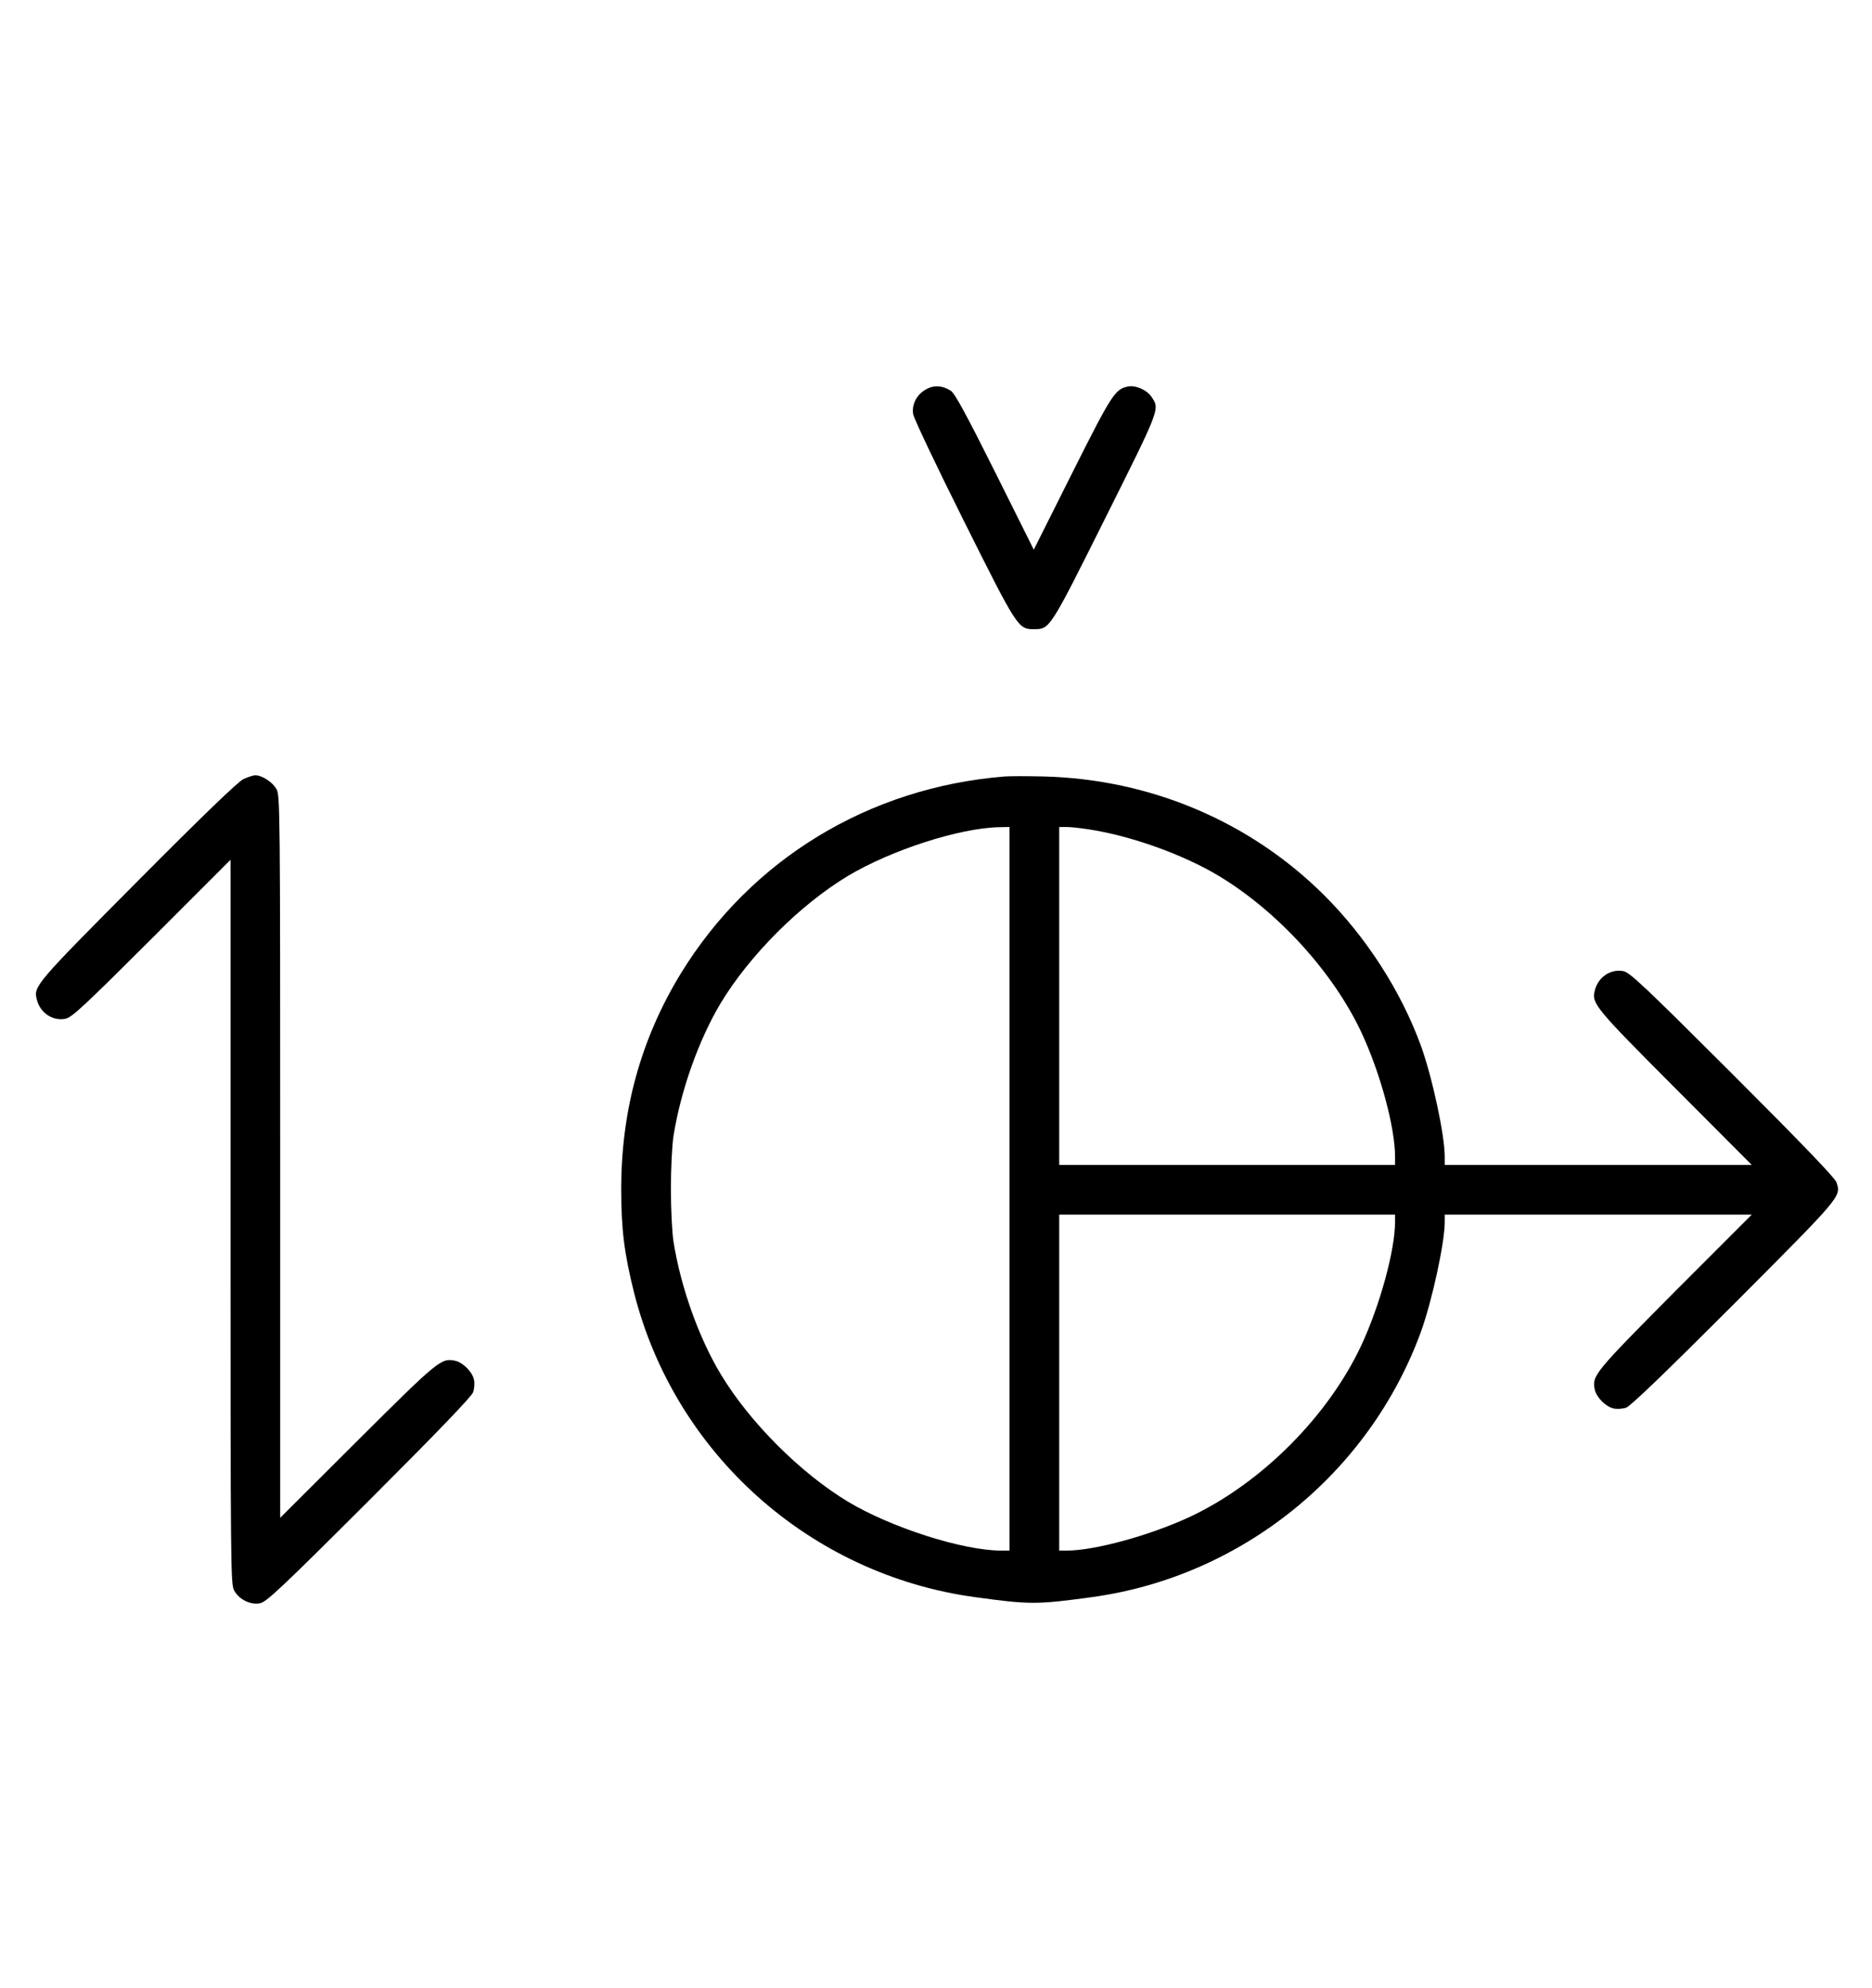
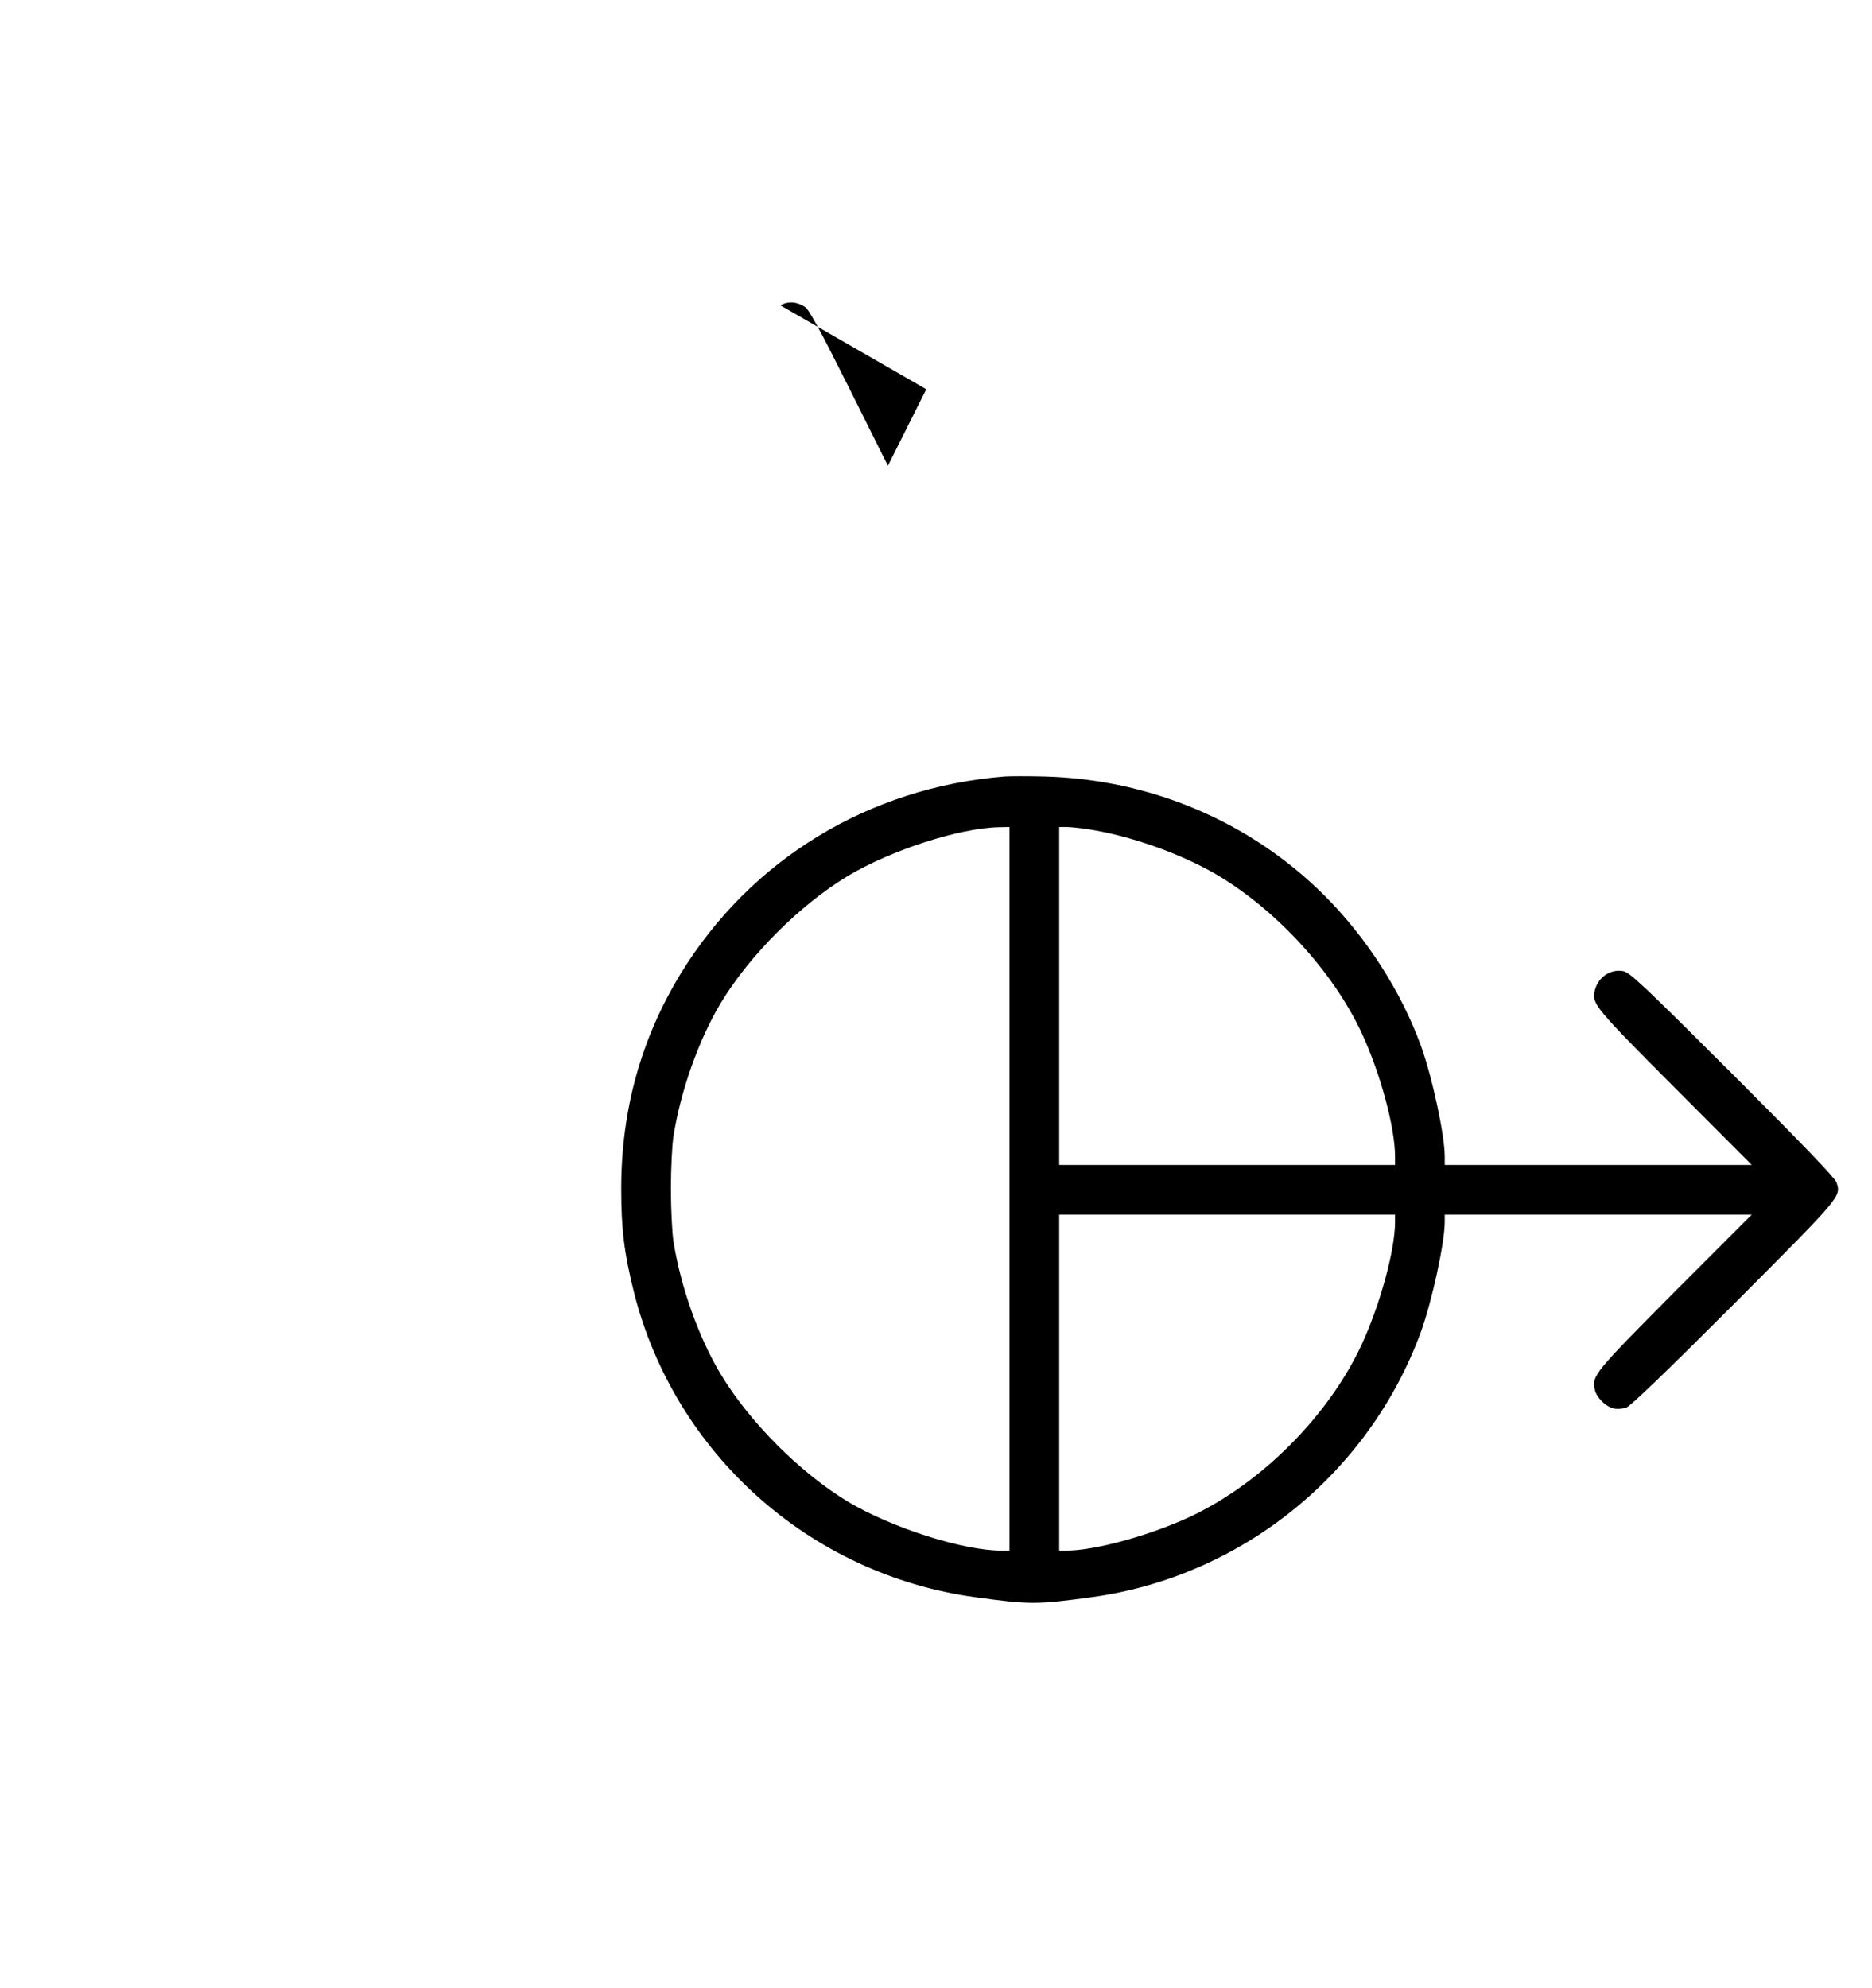
<svg xmlns="http://www.w3.org/2000/svg" version="1.0" width="942pt" height="1000pt" viewBox="0 0 942 1000" preserveAspectRatio="xMidYMid meet">
  <g transform="translate(0,1000) scale(0.1,-0.1)" fill="#000000" stroke="none">
-     <path d="M4661 8042 c-47 -25 -74 -76 -66 -125 3 -21 118 -263 255 -537 272 -544 273 -545 355 -545 78 1 77 -2 357 559 278 556 274 547 233 609 -23 35 -79 60 -118 53 -66 -13 -82 -38 -282 -436 l-193 -385 -195 391 c-143 286 -202 395 -222 408 -41 27 -85 30 -124 8z" />
-     <path d="M1225 6081 c-27 -13 -201 -180 -531 -512 -513 -516 -526 -530 -509 -596 16 -67 79 -110 143 -98 32 5 92 61 435 403 l397 397 0 -1820 c0 -1749 1 -1822 18 -1855 25 -46 81 -74 130 -65 32 6 100 69 550 518 358 358 515 522 523 544 6 18 8 47 4 63 -8 39 -56 87 -95 95 -70 15 -85 2 -492 -403 l-388 -387 0 1815 c0 1739 -1 1817 -18 1849 -19 36 -73 71 -107 71 -11 0 -38 -9 -60 -19z" />
+     <path d="M4661 8042 l-193 -385 -195 391 c-143 286 -202 395 -222 408 -41 27 -85 30 -124 8z" />
    <path d="M5055 6094 c-684 -55 -1279 -418 -1631 -994 -199 -327 -298 -686 -298 -1080 0 -204 15 -323 64 -520 204 -811 885 -1420 1715 -1534 277 -38 312 -38 590 0 752 103 1394 621 1655 1334 56 155 120 448 120 554 l0 36 772 0 773 0 -387 -387 c-405 -408 -418 -423 -403 -493 8 -39 56 -87 95 -95 16 -4 45 -2 63 4 22 8 186 165 544 523 544 546 538 538 514 611 -8 22 -165 186 -523 544 -445 444 -518 513 -550 518 -64 12 -127 -31 -143 -98 -17 -64 1 -86 403 -489 l387 -388 -773 0 -772 0 0 41 c0 110 -63 401 -120 559 -101 276 -275 546 -489 759 -372 369 -872 581 -1407 595 -82 2 -171 2 -199 0z m25 -2074 l0 -1820 -41 0 c-193 0 -553 115 -772 246 -240 145 -495 400 -640 641 -111 184 -202 440 -238 668 -7 44 -13 163 -13 265 0 102 6 221 13 265 36 228 127 484 237 668 146 242 399 495 641 641 218 130 561 241 761 245 l52 1 0 -1820z m393 1809 c215 -32 478 -126 660 -235 297 -179 575 -484 717 -786 96 -205 170 -479 170 -627 l0 -41 -845 0 -845 0 0 850 0 850 36 0 c19 0 68 -5 107 -11z m1547 -1975 c0 -143 -76 -420 -170 -622 -168 -358 -504 -694 -862 -862 -202 -94 -479 -170 -622 -170 l-36 0 0 845 0 845 845 0 845 0 0 -36z" />
  </g>
</svg>